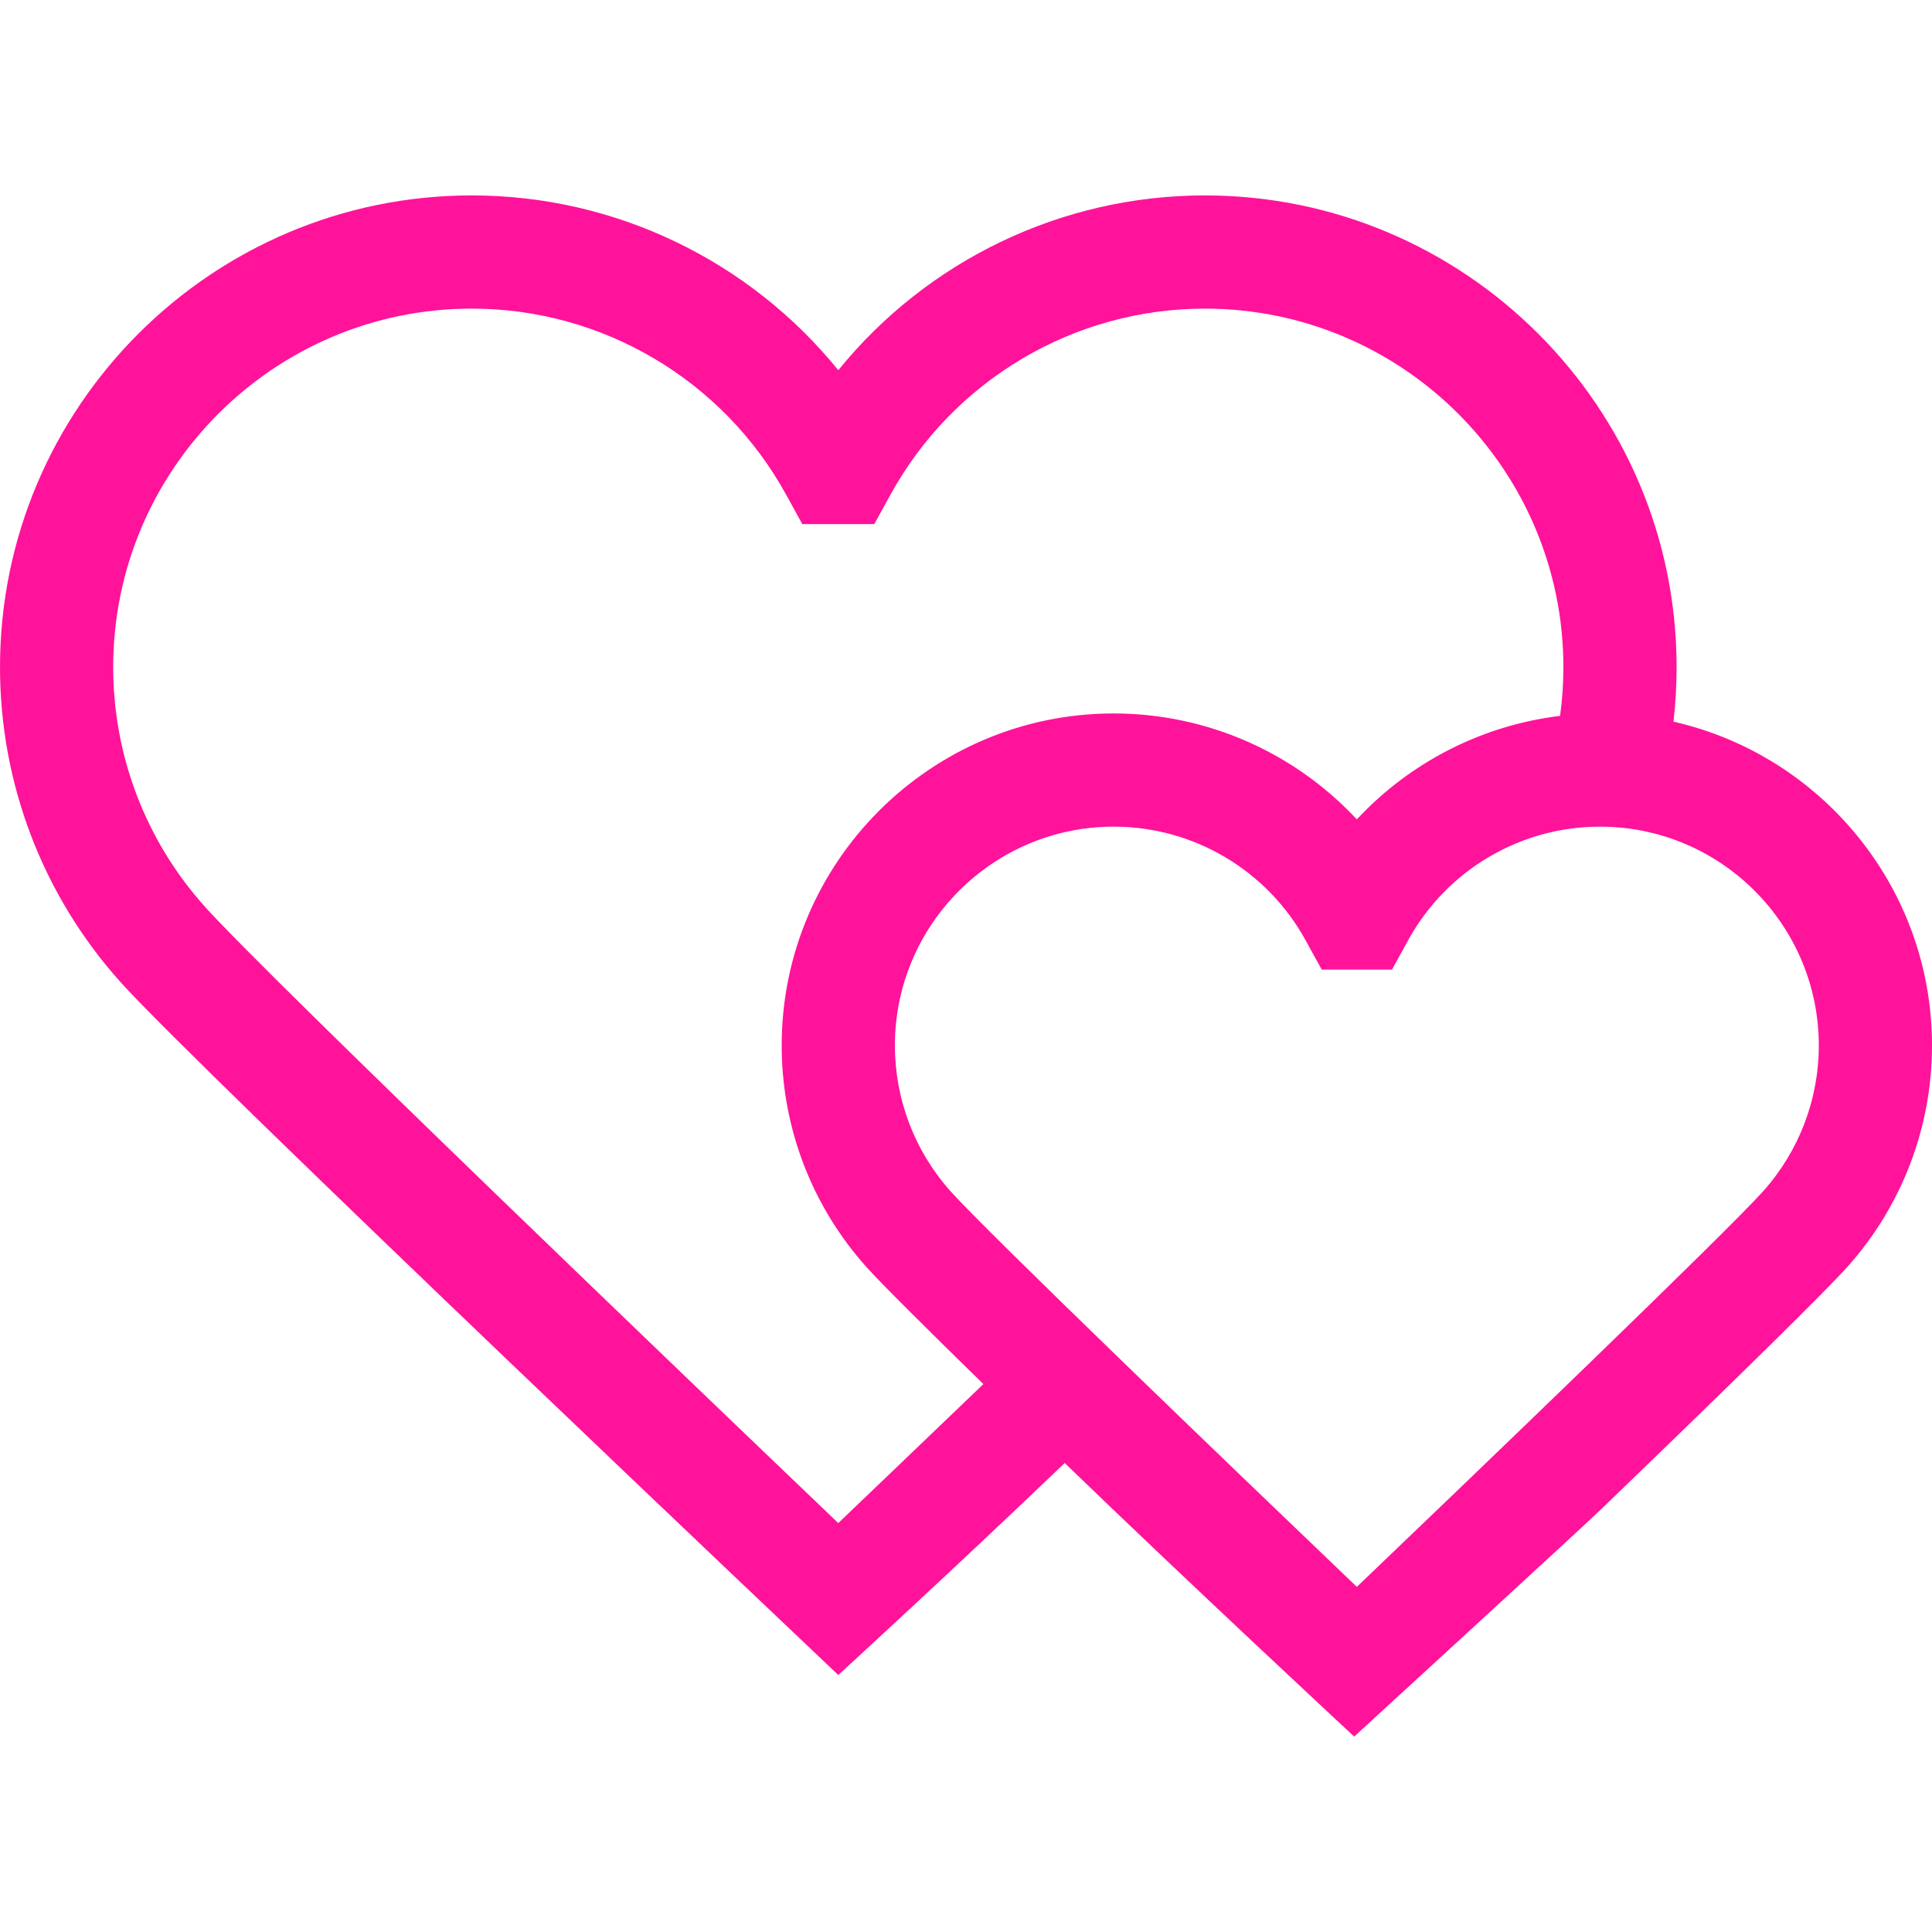
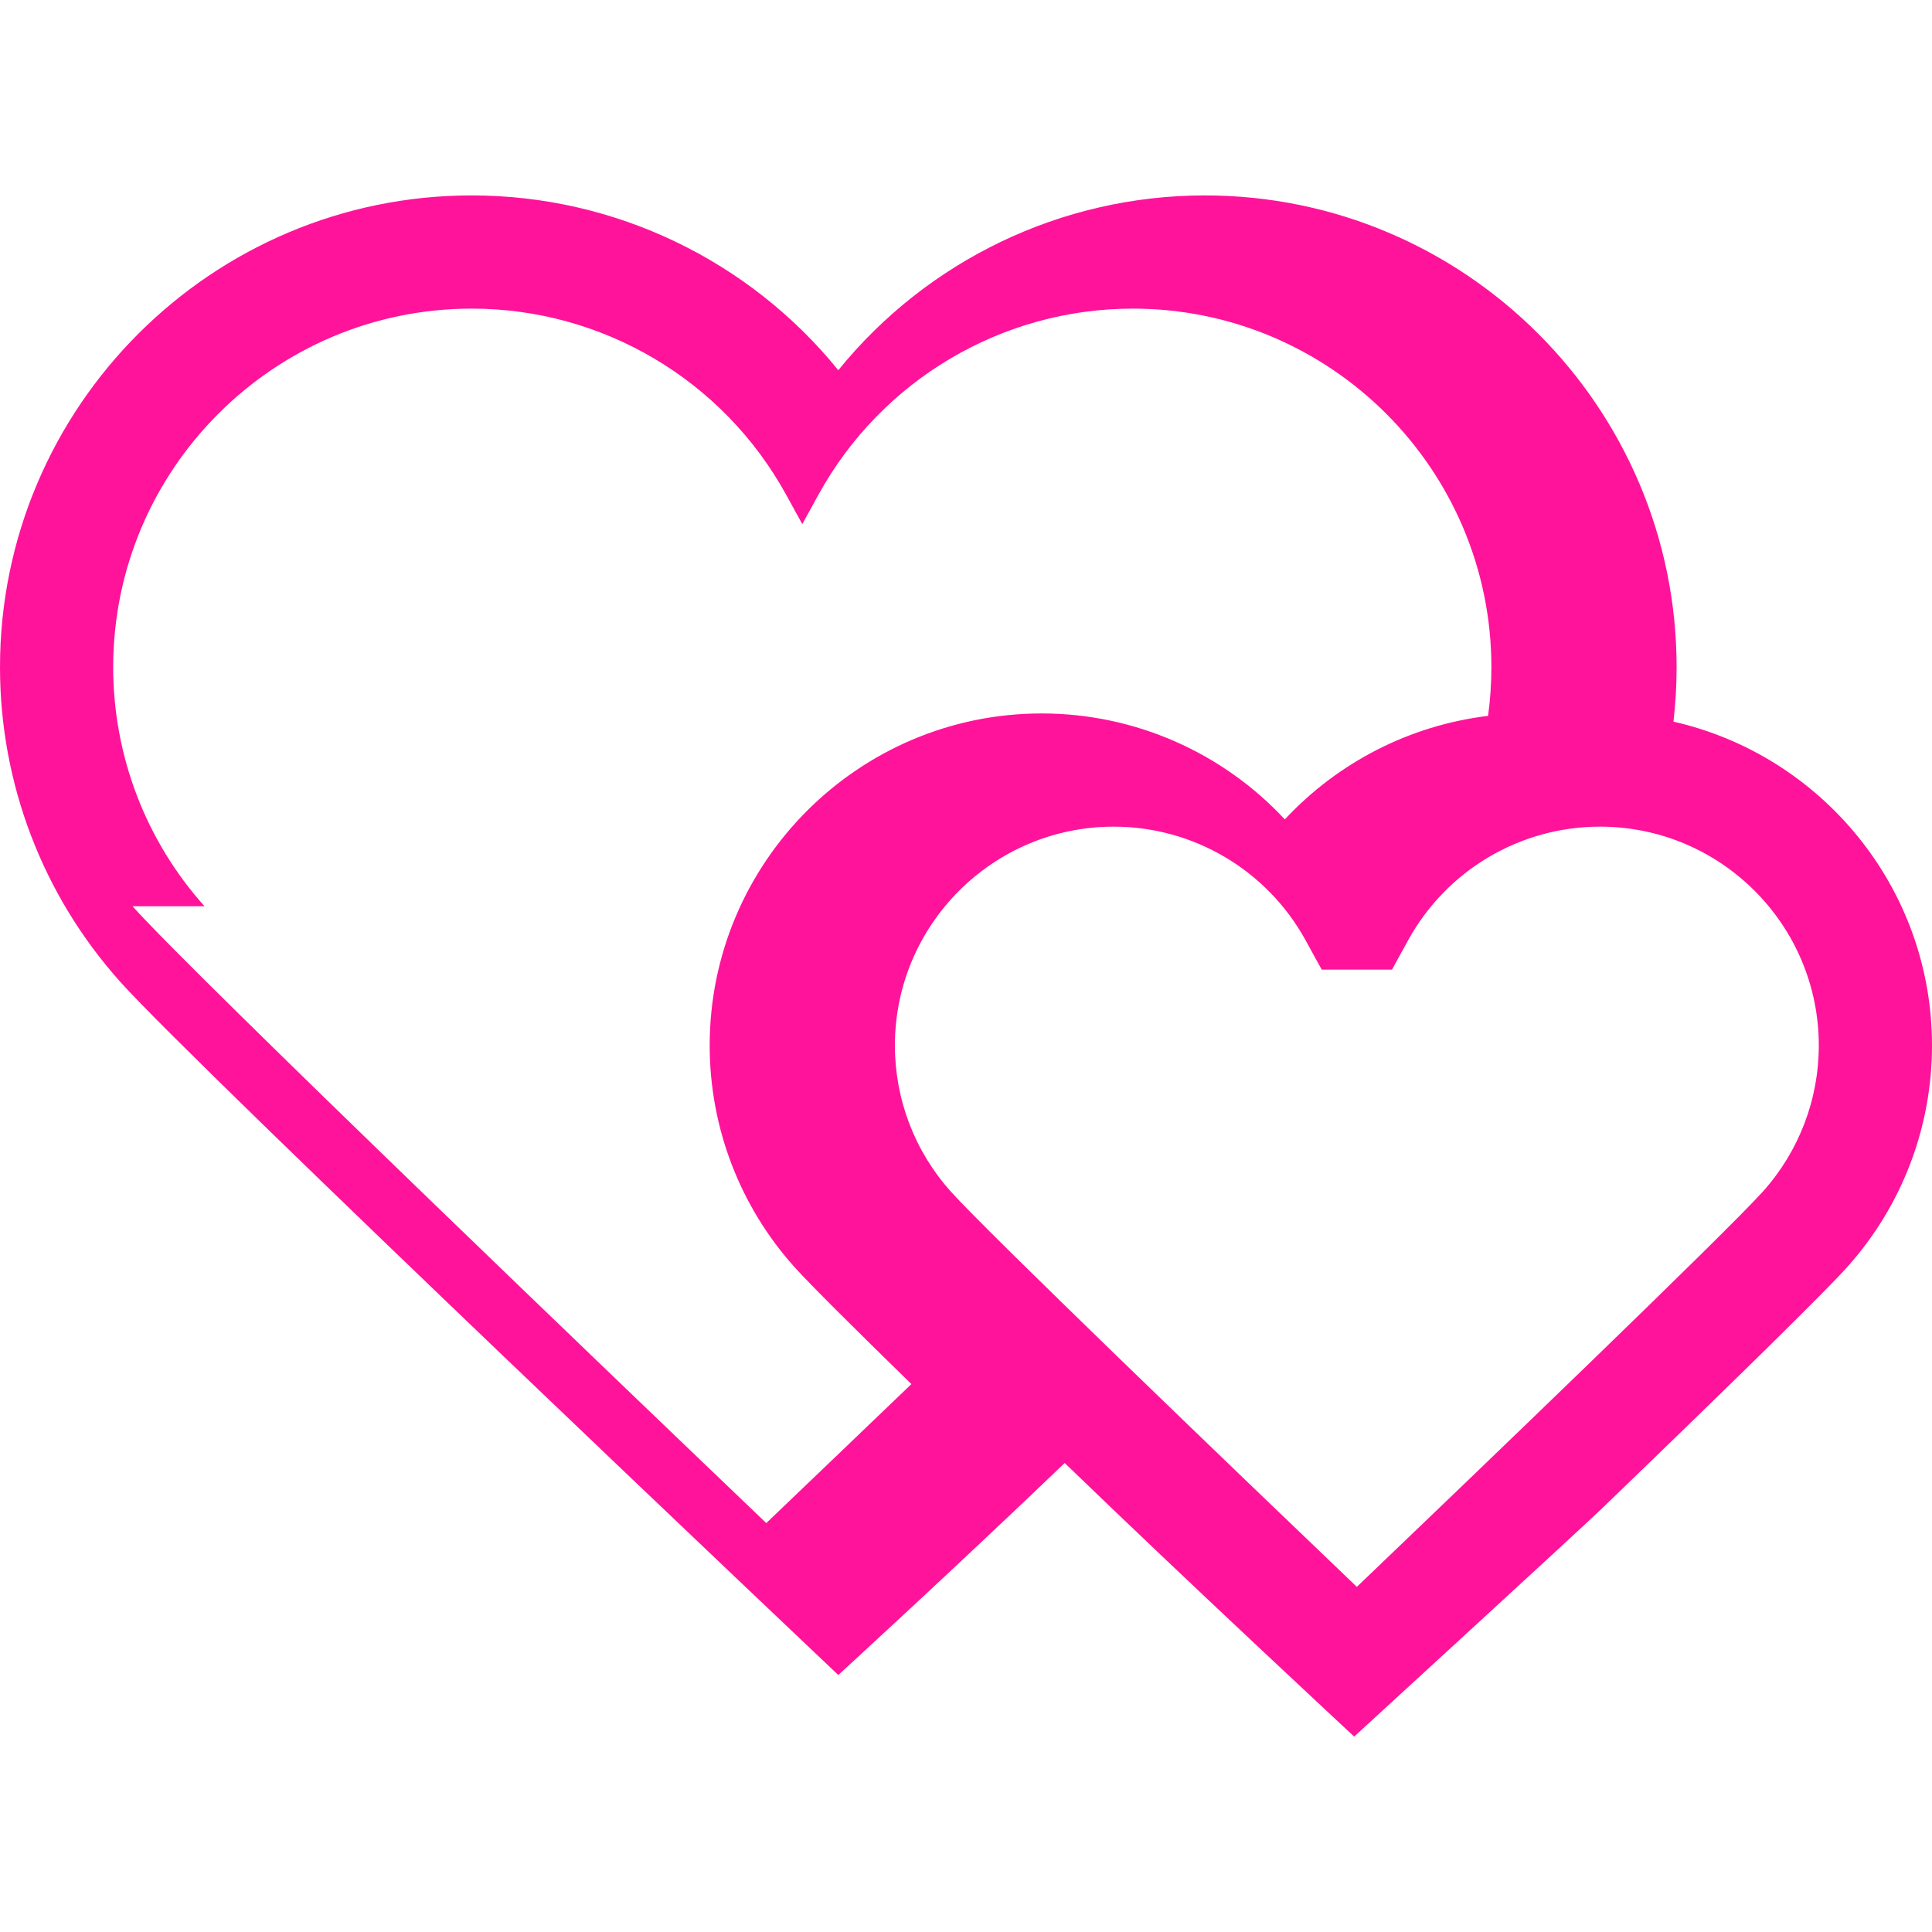
<svg xmlns="http://www.w3.org/2000/svg" width="512" height="512" x="0" y="0" viewBox="0 0 512 512" style="enable-background:new 0 0 512 512" xml:space="preserve" class="">
  <g>
    <g>
-       <path d="m443.485 191.245c.552-4.767.833-9.584.833-14.432 0-68.94-56.087-125.026-125.026-125.026-38.068 0-73.623 17.321-97.133 46.322-23.509-29.001-59.064-46.322-97.133-46.322-68.94-.001-125.026 56.086-125.026 125.025 0 30.813 11.307 60.415 31.839 83.355 20.487 22.889 190.319 183.73 190.319 183.73s31.648-28.979 59.995-56.187c32.416 31.353 76.72 72.504 76.72 72.504s59.978-54.976 65.522-60.32c37.473-36.117 59.408-57.709 65.196-64.176 14.451-16.145 22.409-36.978 22.409-58.662 0-41.826-29.338-76.926-68.515-85.811zm-83.906 229.291c-33.075-31.623-97.903-93.926-107.658-104.825-9.52-10.636-14.762-24.364-14.762-38.654 0-31.974 26.013-57.987 57.987-57.987 21.152 0 40.635 11.537 50.845 30.109l4.274 7.773h18.63l4.274-7.773c10.21-18.572 29.693-30.109 50.845-30.109 31.974 0 57.987 26.013 57.987 57.987 0 14.291-5.243 28.018-14.762 38.654-9.872 11.028-77.266 75.761-107.66 104.825zm-305.386-180.376c-15.601-17.431-24.193-39.928-24.193-63.348 0-52.398 42.628-95.026 95.026-95.026 34.663 0 66.589 18.903 83.318 49.333l4.273 7.774h19.081l4.274-7.773c16.729-30.43 48.655-49.333 83.318-49.333 52.398 0 95.026 42.629 95.026 95.026 0 4.341-.299 8.65-.879 12.901-20.723 2.508-39.784 12.305-53.86 27.438-16.441-17.677-39.682-28.082-64.434-28.082-48.516 0-87.987 39.471-87.987 87.987 0 21.684 7.958 42.517 22.408 58.662 4.017 4.488 16.051 16.437 31.046 31.074-15.921 15.281-29.65 28.418-38.455 36.836-35.549-33.991-151.331-144.888-167.962-163.469z" fill="#ff139b" data-original="#000000" style="" />
+       <path d="m443.485 191.245c.552-4.767.833-9.584.833-14.432 0-68.94-56.087-125.026-125.026-125.026-38.068 0-73.623 17.321-97.133 46.322-23.509-29.001-59.064-46.322-97.133-46.322-68.94-.001-125.026 56.086-125.026 125.025 0 30.813 11.307 60.415 31.839 83.355 20.487 22.889 190.319 183.73 190.319 183.73s31.648-28.979 59.995-56.187c32.416 31.353 76.72 72.504 76.72 72.504s59.978-54.976 65.522-60.32c37.473-36.117 59.408-57.709 65.196-64.176 14.451-16.145 22.409-36.978 22.409-58.662 0-41.826-29.338-76.926-68.515-85.811zm-83.906 229.291c-33.075-31.623-97.903-93.926-107.658-104.825-9.52-10.636-14.762-24.364-14.762-38.654 0-31.974 26.013-57.987 57.987-57.987 21.152 0 40.635 11.537 50.845 30.109l4.274 7.773h18.63l4.274-7.773c10.21-18.572 29.693-30.109 50.845-30.109 31.974 0 57.987 26.013 57.987 57.987 0 14.291-5.243 28.018-14.762 38.654-9.872 11.028-77.266 75.761-107.66 104.825zm-305.386-180.376c-15.601-17.431-24.193-39.928-24.193-63.348 0-52.398 42.628-95.026 95.026-95.026 34.663 0 66.589 18.903 83.318 49.333l4.273 7.774l4.274-7.773c16.729-30.43 48.655-49.333 83.318-49.333 52.398 0 95.026 42.629 95.026 95.026 0 4.341-.299 8.65-.879 12.901-20.723 2.508-39.784 12.305-53.86 27.438-16.441-17.677-39.682-28.082-64.434-28.082-48.516 0-87.987 39.471-87.987 87.987 0 21.684 7.958 42.517 22.408 58.662 4.017 4.488 16.051 16.437 31.046 31.074-15.921 15.281-29.65 28.418-38.455 36.836-35.549-33.991-151.331-144.888-167.962-163.469z" fill="#ff139b" data-original="#000000" style="" />
    </g>
  </g>
</svg>